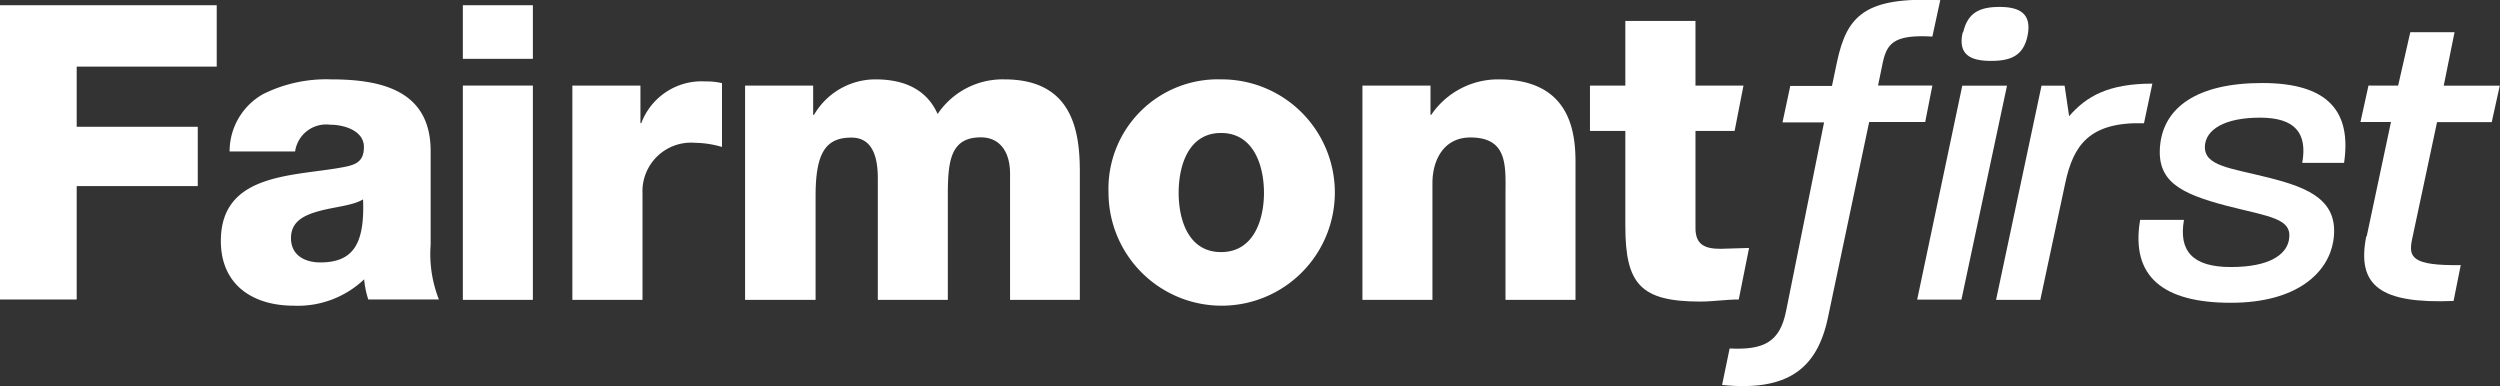
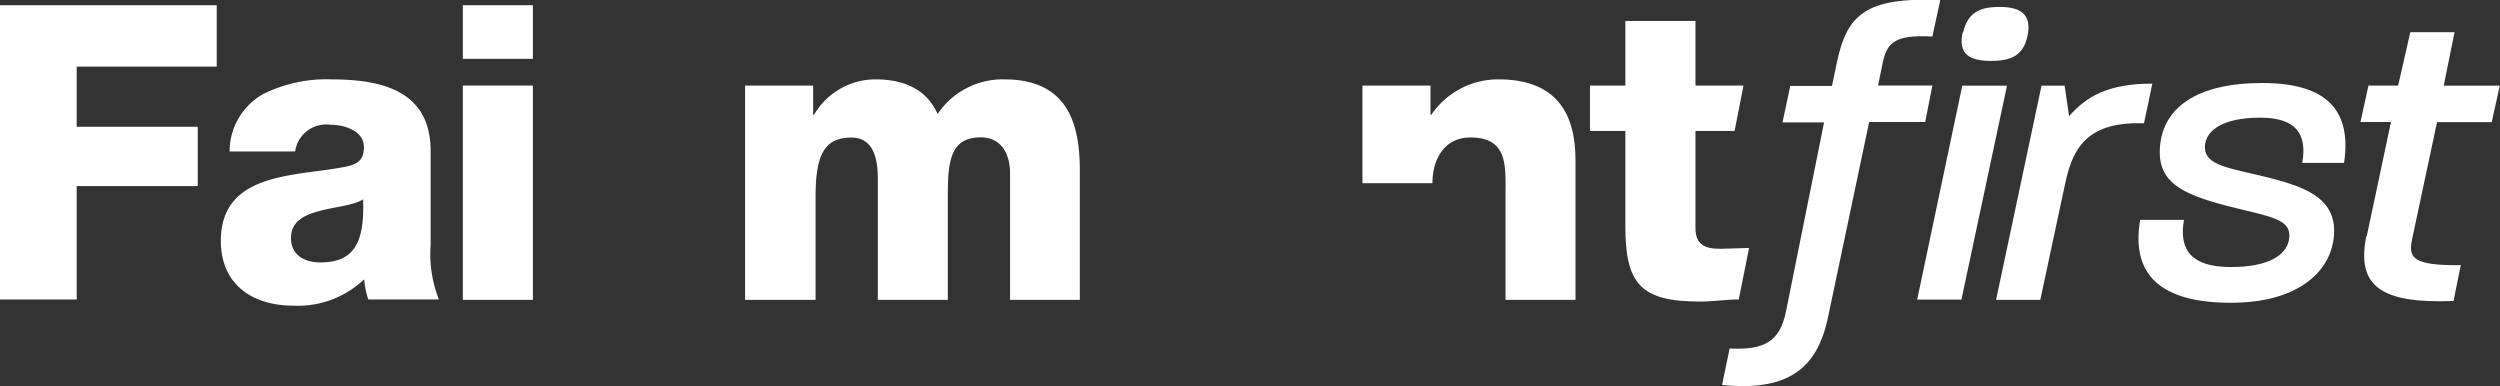
<svg xmlns="http://www.w3.org/2000/svg" id="Layer_1" data-name="Layer 1" viewBox="0 0 205.68 31.76">
  <rect x="0" y="0" width="205.68" height="31.76" fill="#333333" stroke="none" />
  <defs>
    <style>.cls-1{fill:#fff;}.cls-2{fill:#fff;}</style>
  </defs>
  <path class="cls-1" d="M550,383c2.85.14,4.13-.55,4.64-3.06l3.13-15.54h-3.42l.64-3h3.43l.42-2c.82-3.85,2.37-5.33,8.49-5.06l-.65,3c-3.34-.2-3.79.66-4.13,2.38l-.34,1.65h4.47l-.59,3h-4.61l-3.4,16.13c-.89,4.19-3.34,6.05-8.7,5.5Z" transform="translate(-407.7 -354.33)" />
  <polygon class="cls-1" points="161.44 7.05 165.12 7.05 161.37 24.65 157.73 24.65 161.44 7.05" />
  <path class="cls-1" d="M569.21,357c.38-1.65,1.38-2.1,3-2.1s2.68.52,2.3,2.38c-.34,1.61-1.34,2.06-3,2.06s-2.75-.48-2.34-2.34" transform="translate(-407.7 -354.33)" />
  <path class="cls-1" d="M575.66,361.38h1.9l.37,2.51c1.41-1.62,3.2-2.68,6.85-2.68l-.69,3.26c-4.51-.13-5.81,1.83-6.47,4.89L575.56,379h-3.64Z" transform="translate(-407.7 -354.33)" />
  <path class="cls-1" d="M583.77,372.42h3.61c-.45,2.54.69,3.88,3.85,3.88s4.54-1,4.78-2.2c.35-1.82-1.55-1.92-5.16-2.85-3.78-1-5.74-2-5.43-5s2.92-5.09,8.39-5.09,7.36,2.37,6.74,6.57h-3.44c.42-2.38-.51-3.72-3.47-3.72s-4.47,1-4.54,2.34c-.07,1.65,2.06,1.79,5.3,2.61s5.81,1.86,5.26,5.23c-.42,2.51-2.89,5.05-8.43,5.05s-8.25-2.13-7.46-6.8" transform="translate(-407.7 -354.33)" />
  <path class="cls-1" d="M602.41,373.79l2-9.42h-2.51l.66-3H605l1-4.39h3.64l-.89,4.4h4.61l-.66,3h-4.5L606.15,374c-.31,1.48-.06,2.2,4,2.14l-.59,2.95c-6,.24-8-1.23-7.18-5.33" transform="translate(-407.7 -354.33)" />
  <polygon class="cls-2" points="0 0.43 17.83 0.43 17.83 5.48 6.31 5.48 6.31 10.43 16.27 10.43 16.27 15.31 6.31 15.31 6.31 24.64 0 24.64 0 0.43" />
  <path class="cls-2" d="M426.59,366.79a5.41,5.41,0,0,1,2.74-4.71,11.65,11.65,0,0,1,5.6-1.22c4.17,0,8.2.92,8.2,5.9v7.7a10.22,10.22,0,0,0,.68,4.51H438a7.31,7.31,0,0,1-.34-1.66,7.92,7.92,0,0,1-5.79,2.17c-3.36,0-6-1.7-6-5.33,0-5.73,6.24-5.29,10.24-6.1,1-.2,1.53-.54,1.53-1.63,0-1.32-1.59-1.83-2.78-1.83a2.58,2.58,0,0,0-2.88,2.2Zm7.46,9.13c2.74,0,3.66-1.56,3.52-5.19-.81.51-2.3.61-3.56.95s-2.37.84-2.37,2.24,1.12,2,2.41,2" transform="translate(-407.7 -354.33)" />
  <path class="cls-2" d="M451.54,359.17h-5.76v-4.41h5.76Zm-5.76,2.2h5.76V379h-5.76Z" transform="translate(-407.7 -354.33)" />
-   <path class="cls-2" d="M454.79,361.37h5.6v3.09h.07a5.3,5.3,0,0,1,5.29-3.43,5.63,5.63,0,0,1,1.35.14v5.25a8.14,8.14,0,0,0-2.2-.34,4,4,0,0,0-4.34,4.17V379h-5.77Z" transform="translate(-407.7 -354.33)" />
  <path class="cls-2" d="M469,361.37h5.6v2.41h.07a5.85,5.85,0,0,1,5.05-2.92c2.2,0,4.17.71,5.12,2.85a6.44,6.44,0,0,1,5.49-2.85c5.6,0,6.21,4.24,6.21,7.6V379H490.8V368.63c0-1.9-.91-3-2.4-3-2.48,0-2.72,1.9-2.72,4.74V379h-5.76V369c0-2.06-.61-3.35-2.17-3.35-2.07,0-2.95,1.18-2.95,4.78V379H469Z" transform="translate(-407.7 -354.33)" />
-   <path class="cls-2" d="M508.16,360.86a9.31,9.31,0,1,1-9.26,9.33,9,9,0,0,1,9.26-9.33m0,14.21c2.68,0,3.53-2.65,3.53-4.88s-.85-4.92-3.53-4.92-3.49,2.68-3.49,4.92.81,4.88,3.49,4.88" transform="translate(-407.7 -354.33)" />
-   <path class="cls-2" d="M519.79,361.37h5.6v2.41h.06a6.65,6.65,0,0,1,5.53-2.92c5.87,0,6.34,4.27,6.34,6.82V379h-5.76v-8.51c0-2.41.27-4.85-2.89-4.85-2.17,0-3.12,1.83-3.12,3.76V379h-5.76Z" transform="translate(-407.7 -354.33)" />
+   <path class="cls-2" d="M519.79,361.37h5.6v2.41h.06a6.65,6.65,0,0,1,5.53-2.92c5.87,0,6.34,4.27,6.34,6.82V379h-5.76v-8.51c0-2.41.27-4.85-2.89-4.85-2.17,0-3.12,1.83-3.12,3.76h-5.76Z" transform="translate(-407.7 -354.33)" />
  <path class="cls-2" d="M550.41,365.1h-3.22v8c0,1.39.81,1.7,2.06,1.7.48,0,1.84-.07,2.35-.07l-.85,4.24c-1.06,0-2.11.17-3.16.17-4.91,0-6.17-1.43-6.17-6.21V365.1h-2.91v-3.73h2.91v-5.32h5.77v5.32h3.95Z" transform="translate(-407.7 -354.33)" />
</svg>